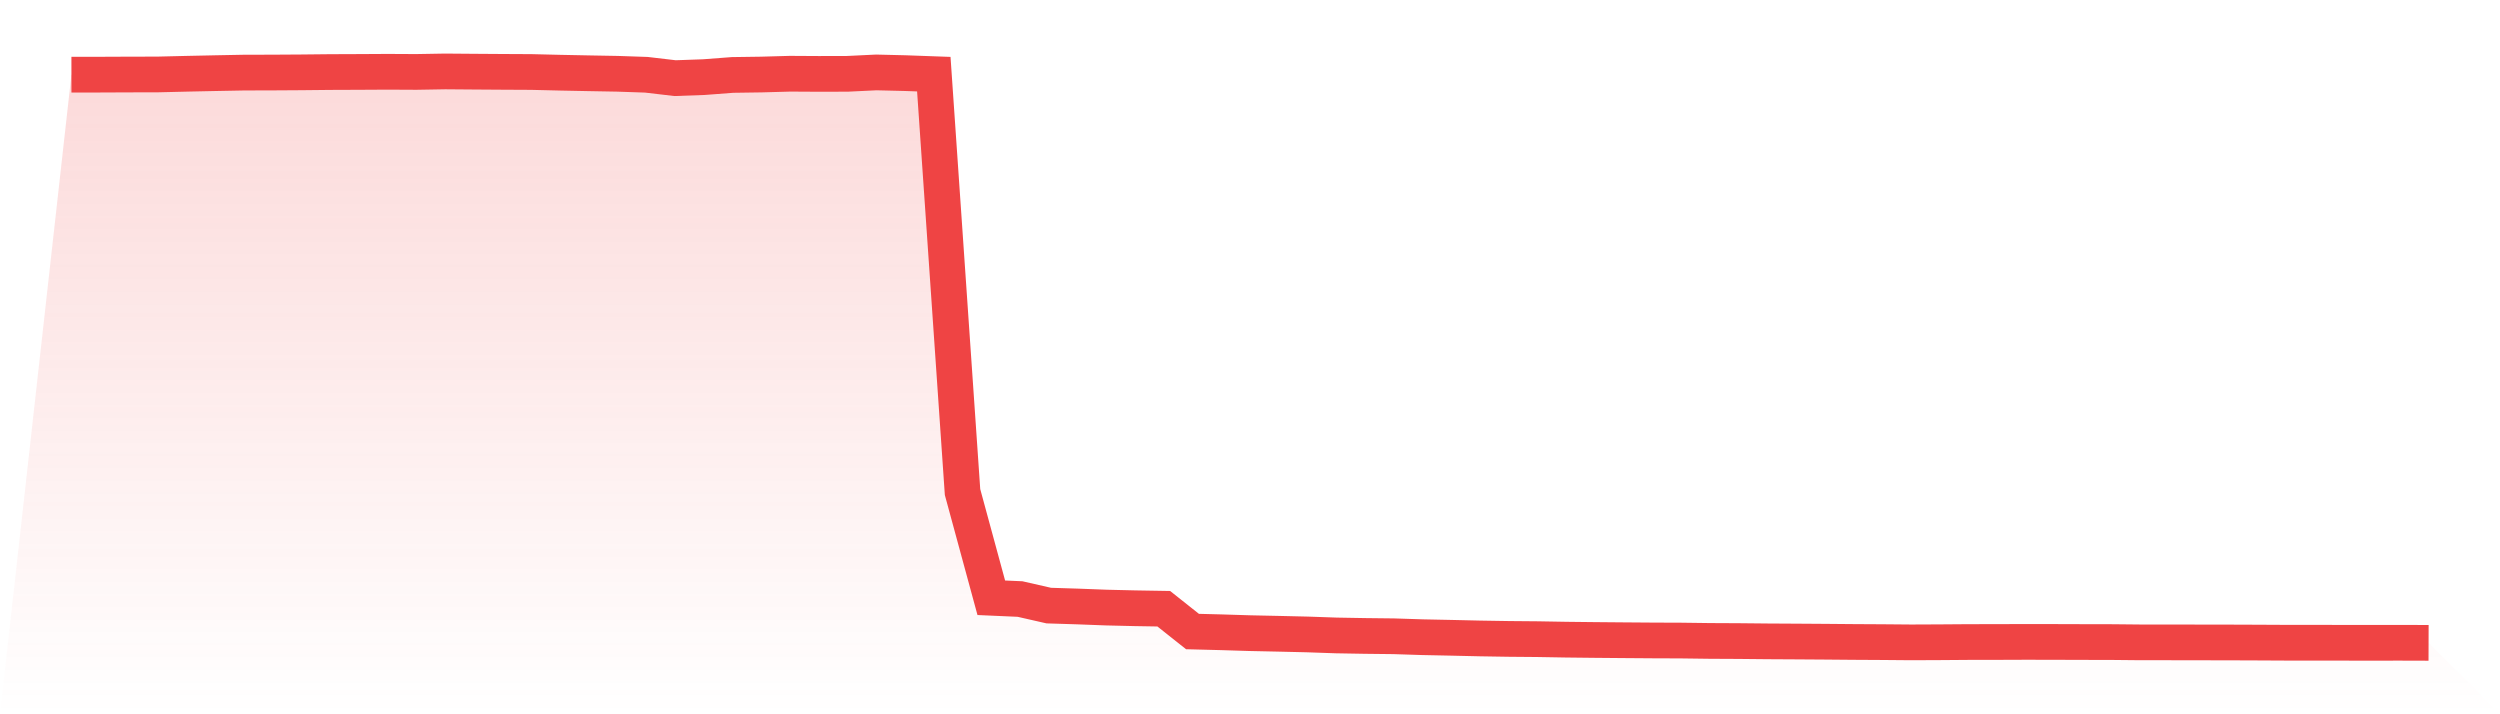
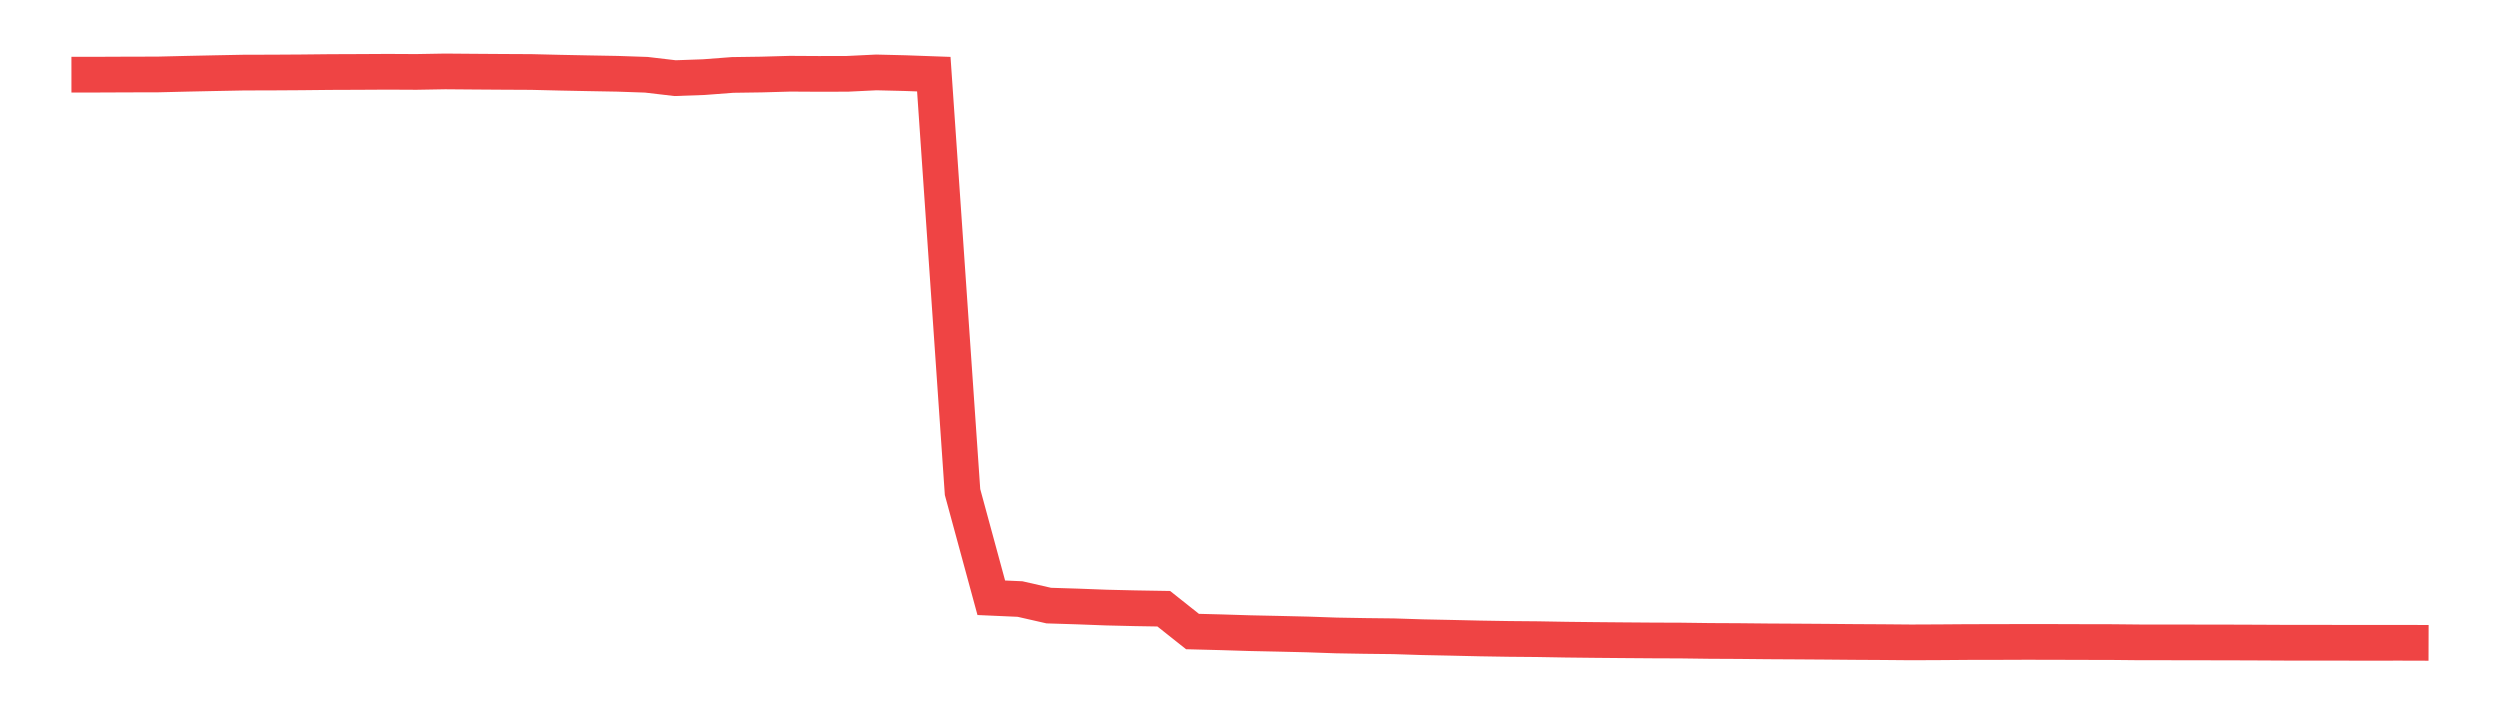
<svg xmlns="http://www.w3.org/2000/svg" viewBox="0 0 140 40">
  <defs>
    <linearGradient id="gradient" x1="0" x2="0" y1="0" y2="1">
      <stop offset="0%" stop-color="#ef4444" stop-opacity="0.2" />
      <stop offset="100%" stop-color="#ef4444" stop-opacity="0" />
    </linearGradient>
  </defs>
-   <path d="M4,4.181 L4,4.181 L5.61,4.18 L7.22,4.173 L8.829,4.17 L10.439,4.131 L12.049,4.097 L13.659,4.066 L15.268,4.062 L16.878,4.052 L18.488,4.035 L20.098,4.029 L21.707,4.02 L23.317,4.028 L24.927,4 L26.537,4.013 L28.146,4.024 L29.756,4.032 L31.366,4.071 L32.976,4.103 L34.585,4.132 L36.195,4.187 L37.805,4.376 L39.415,4.319 L41.024,4.197 L42.634,4.174 L44.244,4.129 L45.854,4.138 L47.463,4.134 L49.073,4.056 L50.683,4.095 L52.293,4.153 L53.902,27.555 L55.512,33.475 L57.122,33.546 L58.732,33.913 L60.341,33.963 L61.951,34.024 L63.561,34.062 L65.171,34.089 L66.78,35.366 L68.39,35.407 L70,35.457 L71.61,35.491 L73.22,35.529 L74.829,35.585 L76.439,35.613 L78.049,35.631 L79.659,35.683 L81.268,35.716 L82.878,35.753 L84.488,35.779 L86.098,35.793 L87.707,35.821 L89.317,35.839 L90.927,35.853 L92.537,35.865 L94.146,35.871 L95.756,35.892 L97.366,35.9 L98.976,35.916 L100.585,35.925 L102.195,35.936 L103.805,35.95 L105.415,35.959 L107.024,35.973 L108.634,35.966 L110.244,35.954 L111.854,35.952 L113.463,35.946 L115.073,35.949 L116.683,35.954 L118.293,35.957 L119.902,35.973 L121.512,35.973 L123.122,35.976 L124.732,35.978 L126.341,35.984 L127.951,35.992 L129.561,35.993 L131.171,35.995 L132.78,35.997 L134.39,35.995 L136,36 L140,40 L0,40 z" fill="url(#gradient)" />
  <path d="M4,4.181 L4,4.181 L5.61,4.18 L7.22,4.173 L8.829,4.17 L10.439,4.131 L12.049,4.097 L13.659,4.066 L15.268,4.062 L16.878,4.052 L18.488,4.035 L20.098,4.029 L21.707,4.02 L23.317,4.028 L24.927,4 L26.537,4.013 L28.146,4.024 L29.756,4.032 L31.366,4.071 L32.976,4.103 L34.585,4.132 L36.195,4.187 L37.805,4.376 L39.415,4.319 L41.024,4.197 L42.634,4.174 L44.244,4.129 L45.854,4.138 L47.463,4.134 L49.073,4.056 L50.683,4.095 L52.293,4.153 L53.902,27.555 L55.512,33.475 L57.122,33.546 L58.732,33.913 L60.341,33.963 L61.951,34.024 L63.561,34.062 L65.171,34.089 L66.78,35.366 L68.39,35.407 L70,35.457 L71.61,35.491 L73.22,35.529 L74.829,35.585 L76.439,35.613 L78.049,35.631 L79.659,35.683 L81.268,35.716 L82.878,35.753 L84.488,35.779 L86.098,35.793 L87.707,35.821 L89.317,35.839 L90.927,35.853 L92.537,35.865 L94.146,35.871 L95.756,35.892 L97.366,35.9 L98.976,35.916 L100.585,35.925 L102.195,35.936 L103.805,35.95 L105.415,35.959 L107.024,35.973 L108.634,35.966 L110.244,35.954 L111.854,35.952 L113.463,35.946 L115.073,35.949 L116.683,35.954 L118.293,35.957 L119.902,35.973 L121.512,35.973 L123.122,35.976 L124.732,35.978 L126.341,35.984 L127.951,35.992 L129.561,35.993 L131.171,35.995 L132.78,35.997 L134.39,35.995 L136,36" fill="none" stroke="#ef4444" stroke-width="2" />
</svg>